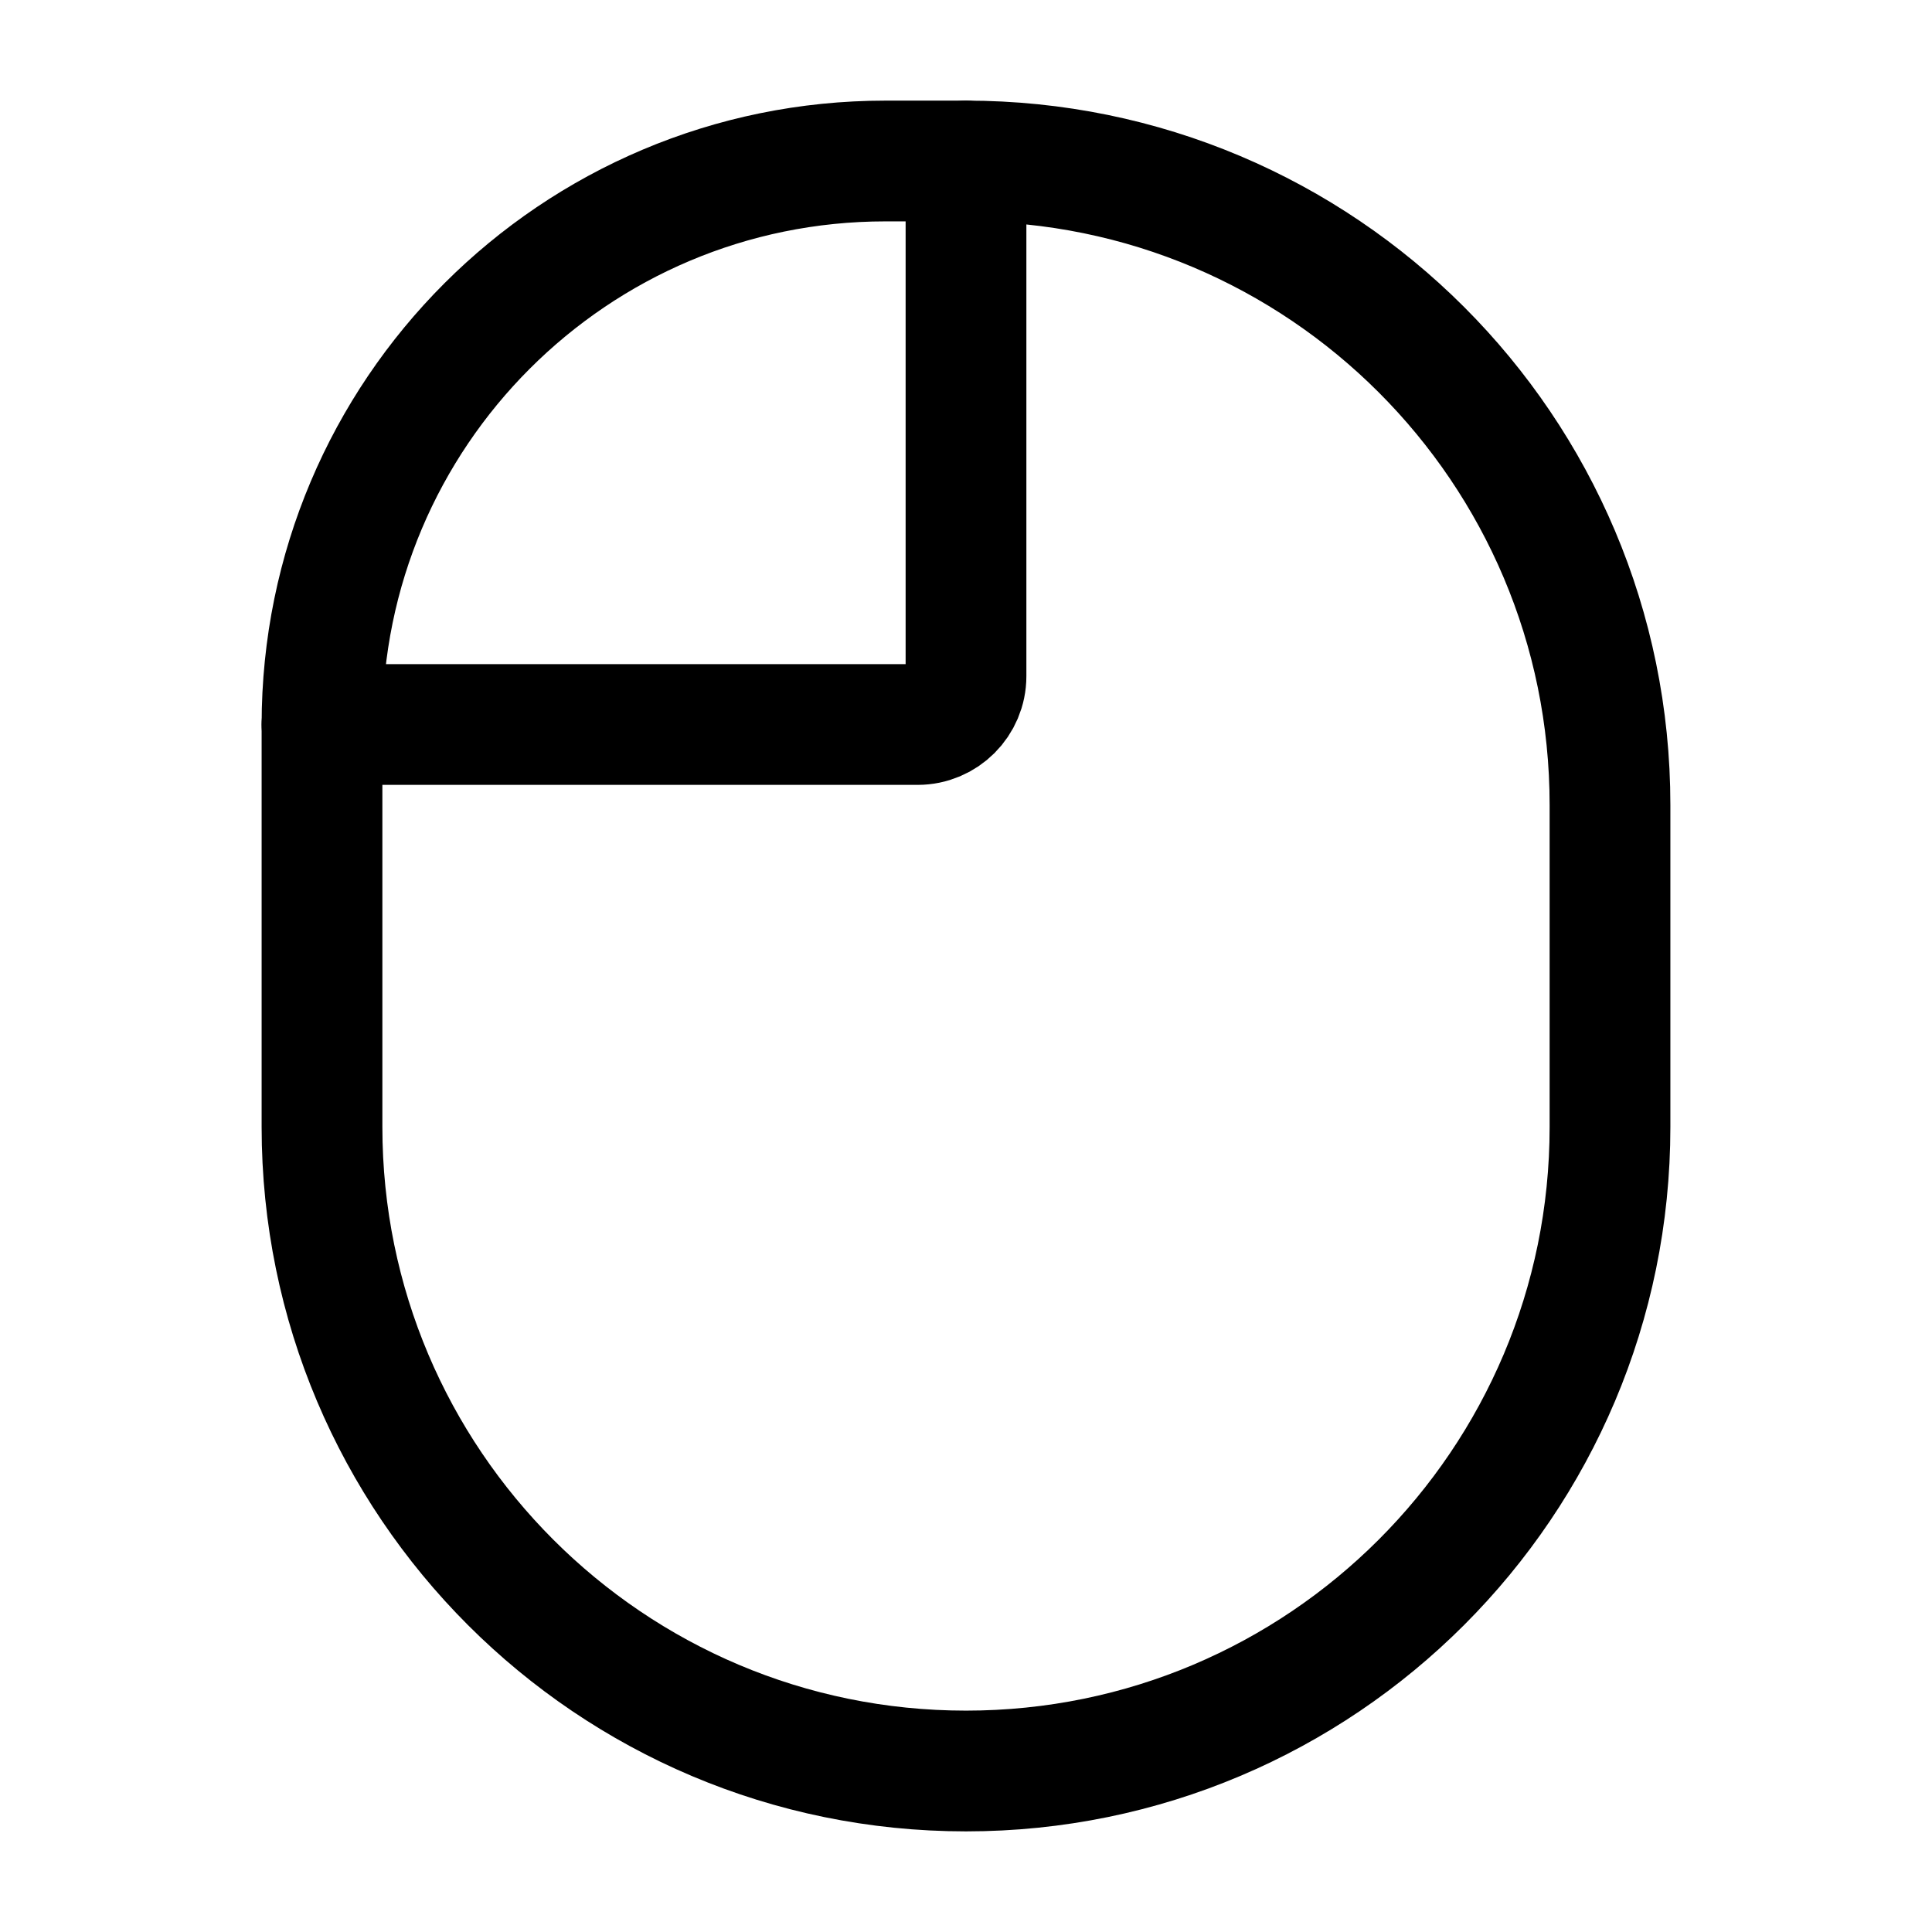
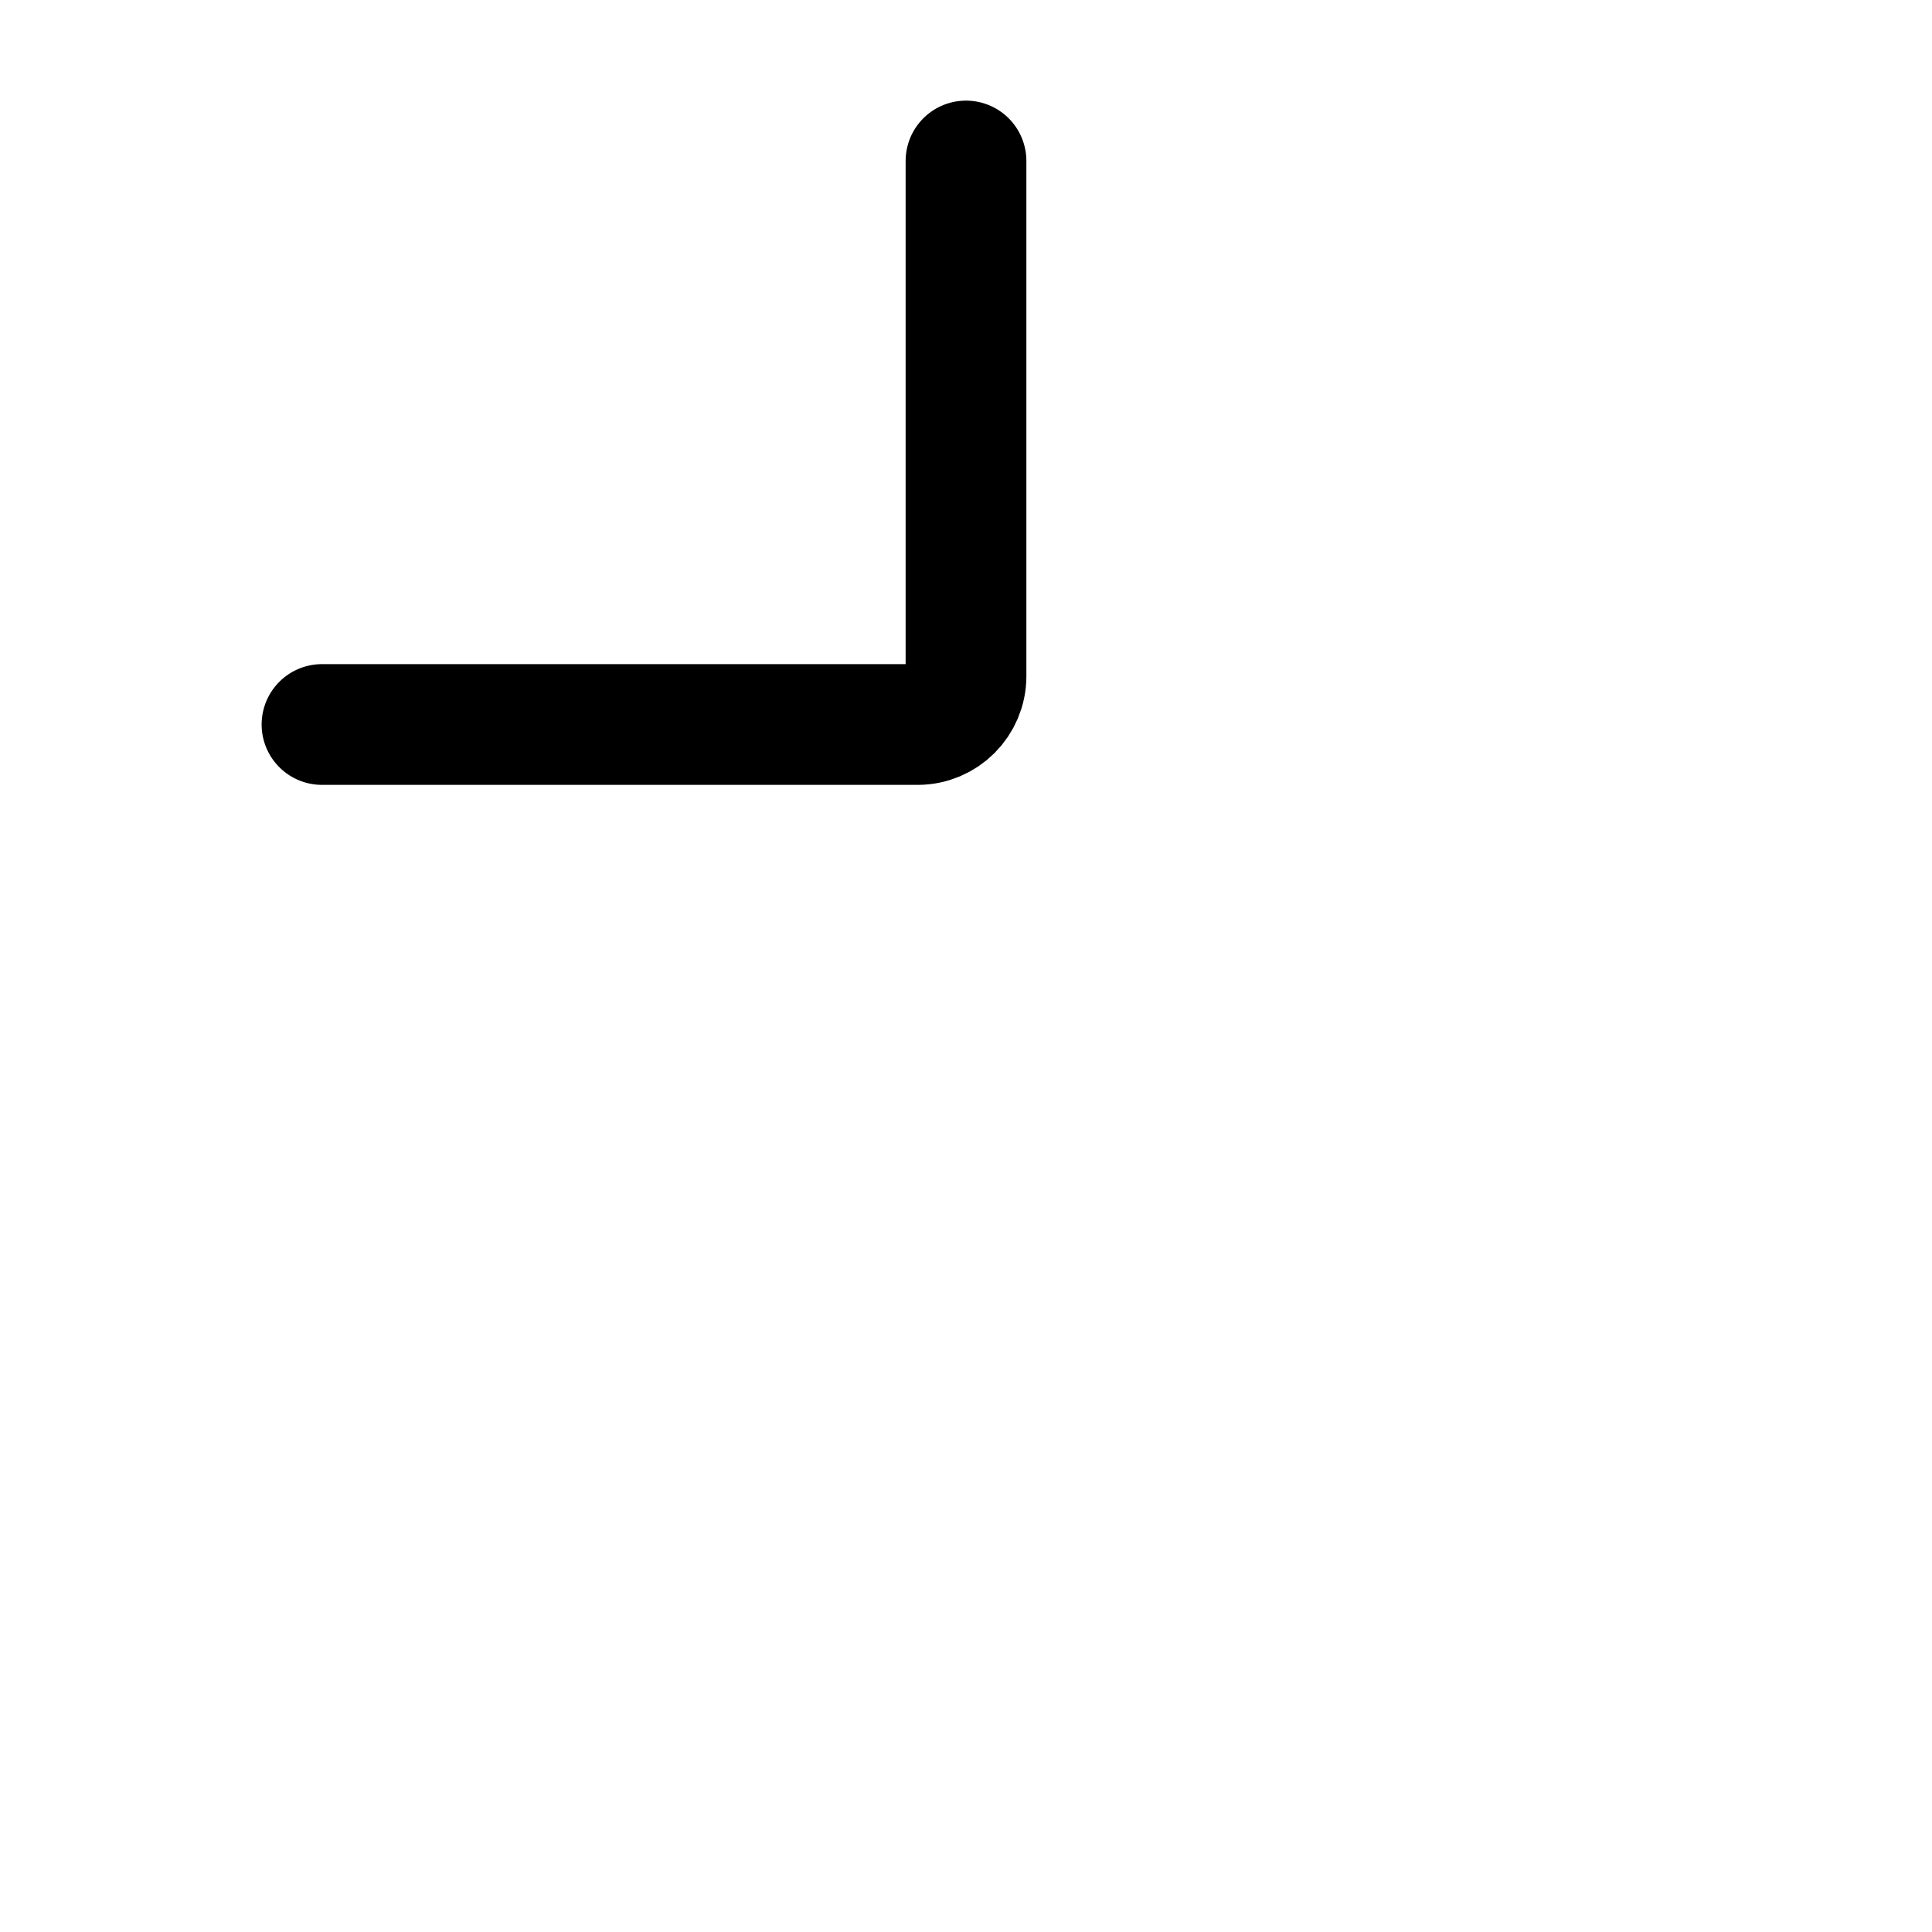
<svg xmlns="http://www.w3.org/2000/svg" width="800px" height="800px" viewBox="0 0 24 24" fill="none">
-   <path d="M20 10V14C20 18.418 16.418 22 12 22C7.582 22 4 18.418 4 14V9C4 5.134 7.134 2 11 2H12C16.418 2 20 5.582 20 10Z" stroke="#000000" stroke-width="1.5" stroke-linecap="round" />
  <path d="M12 2V8.4C12 8.731 11.731 9 11.4 9H4" stroke="#000000" stroke-width="1.5" stroke-linecap="round" />
</svg>